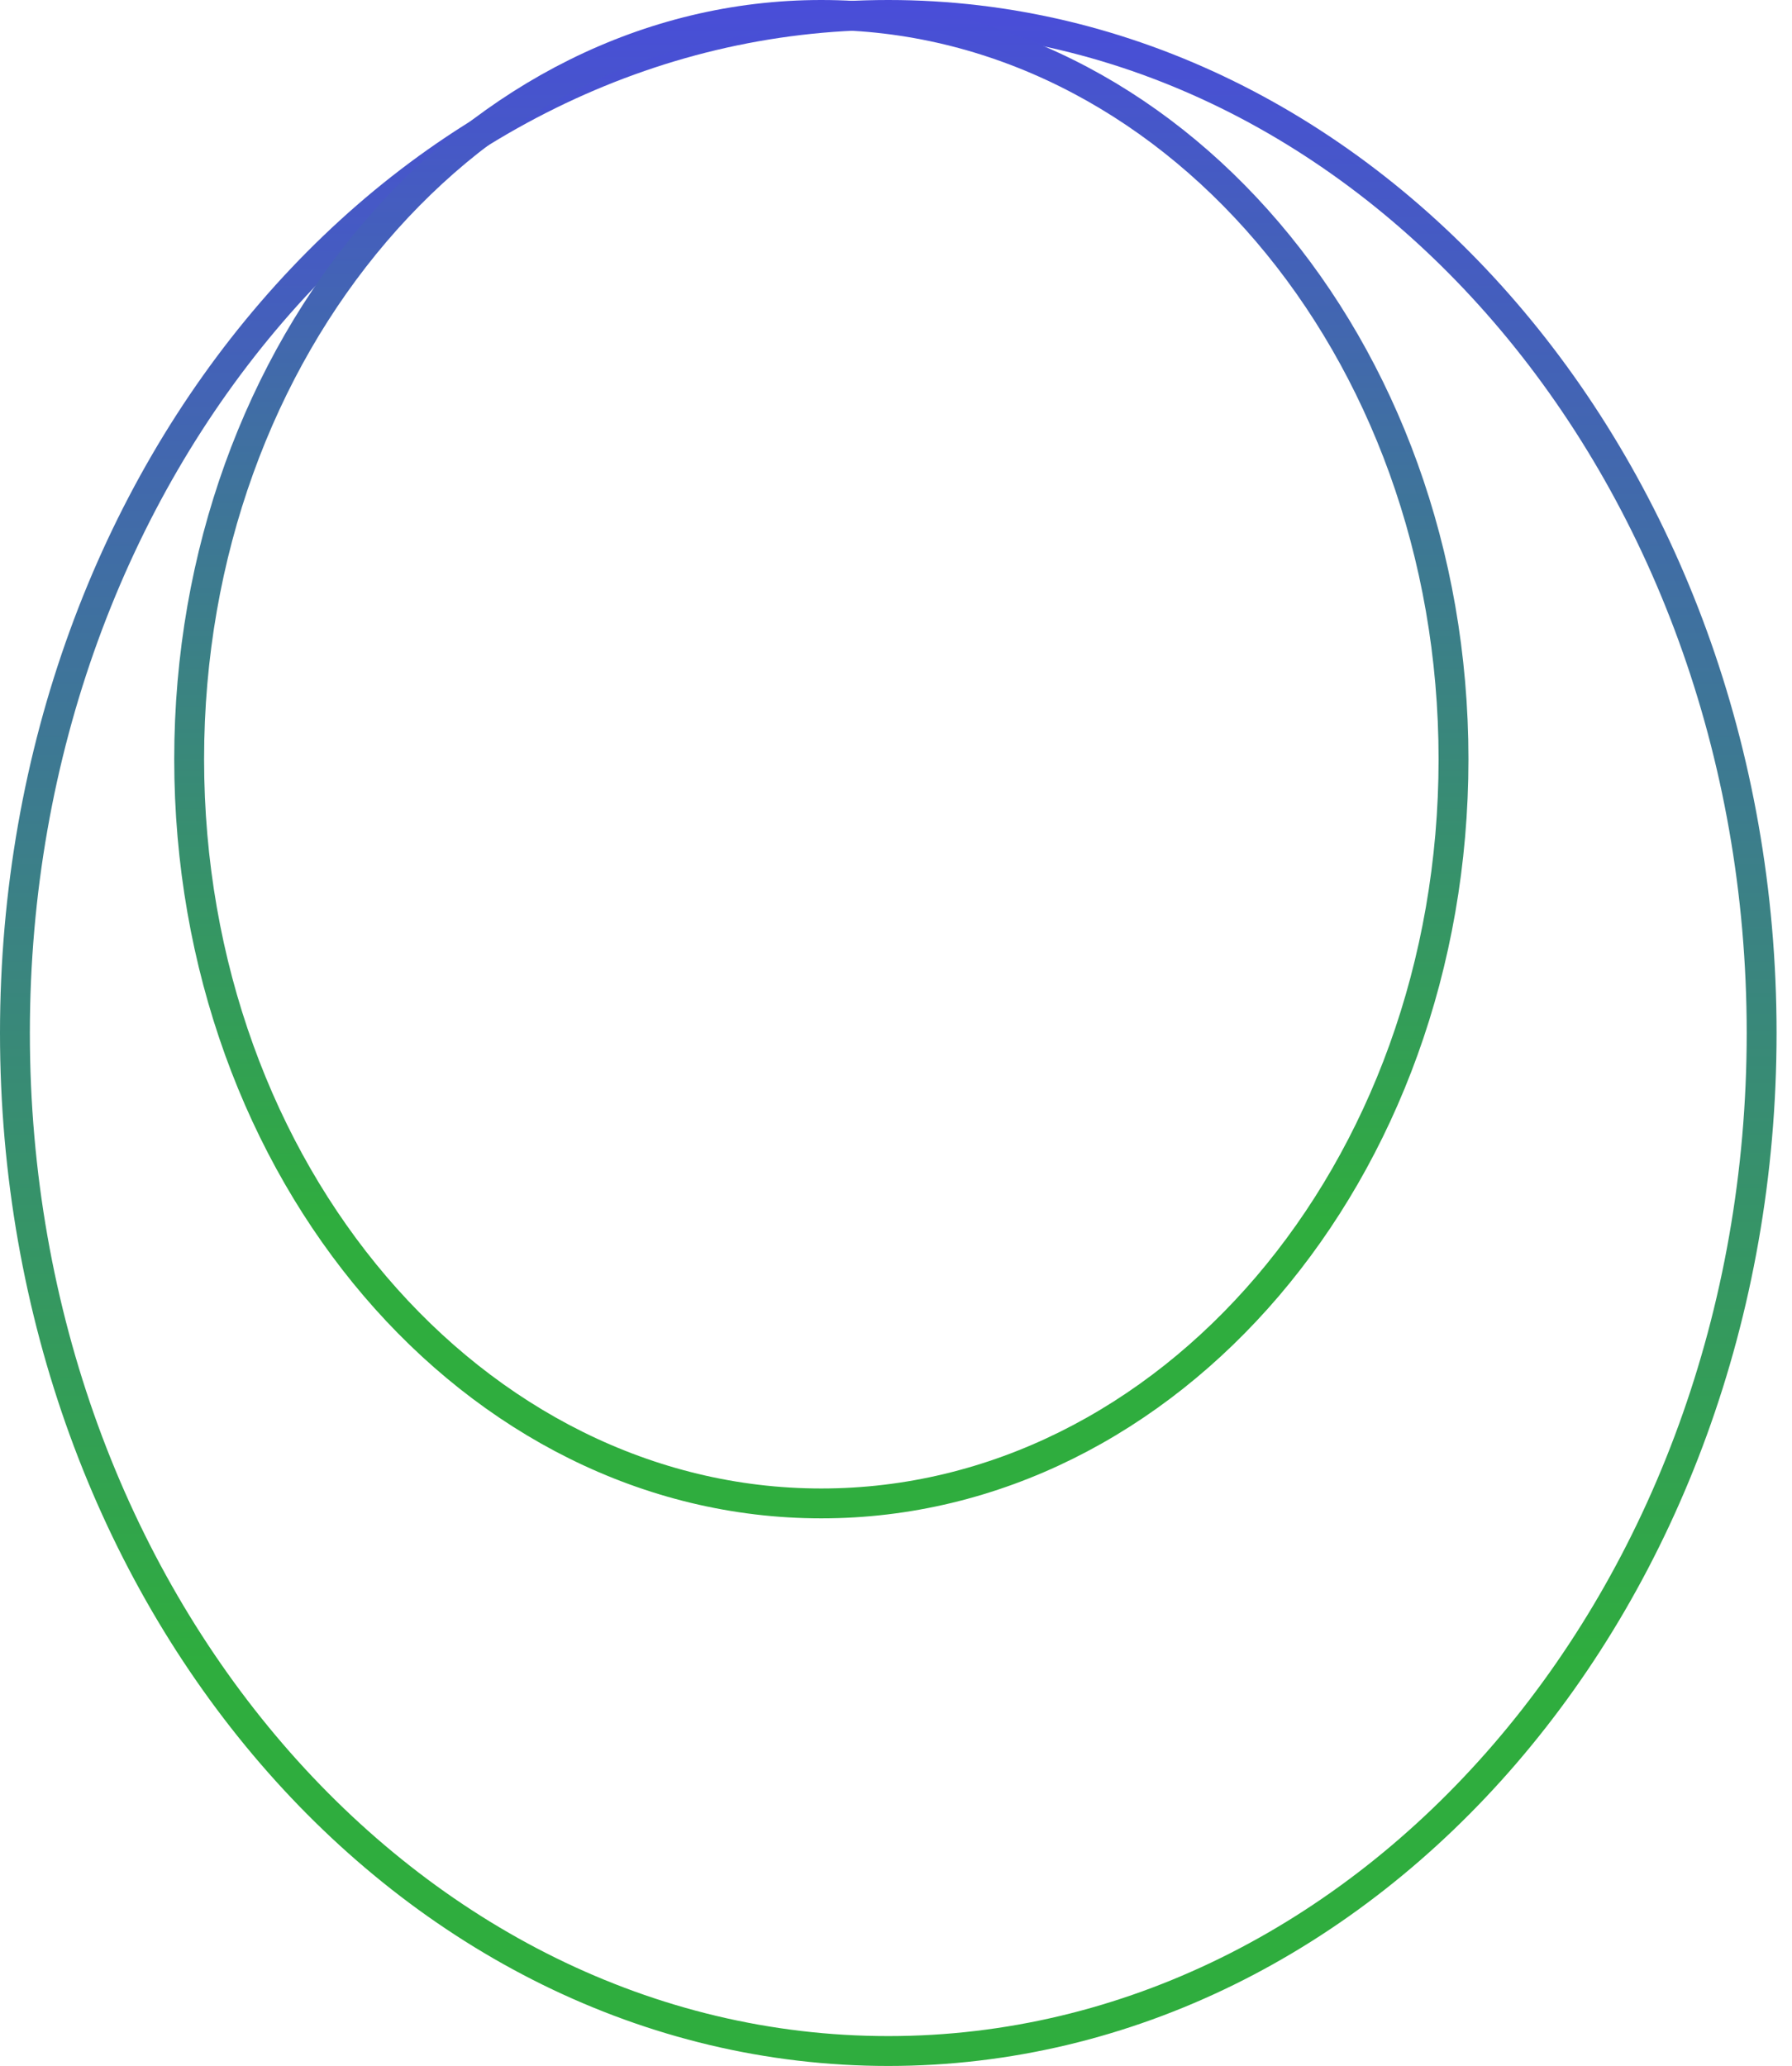
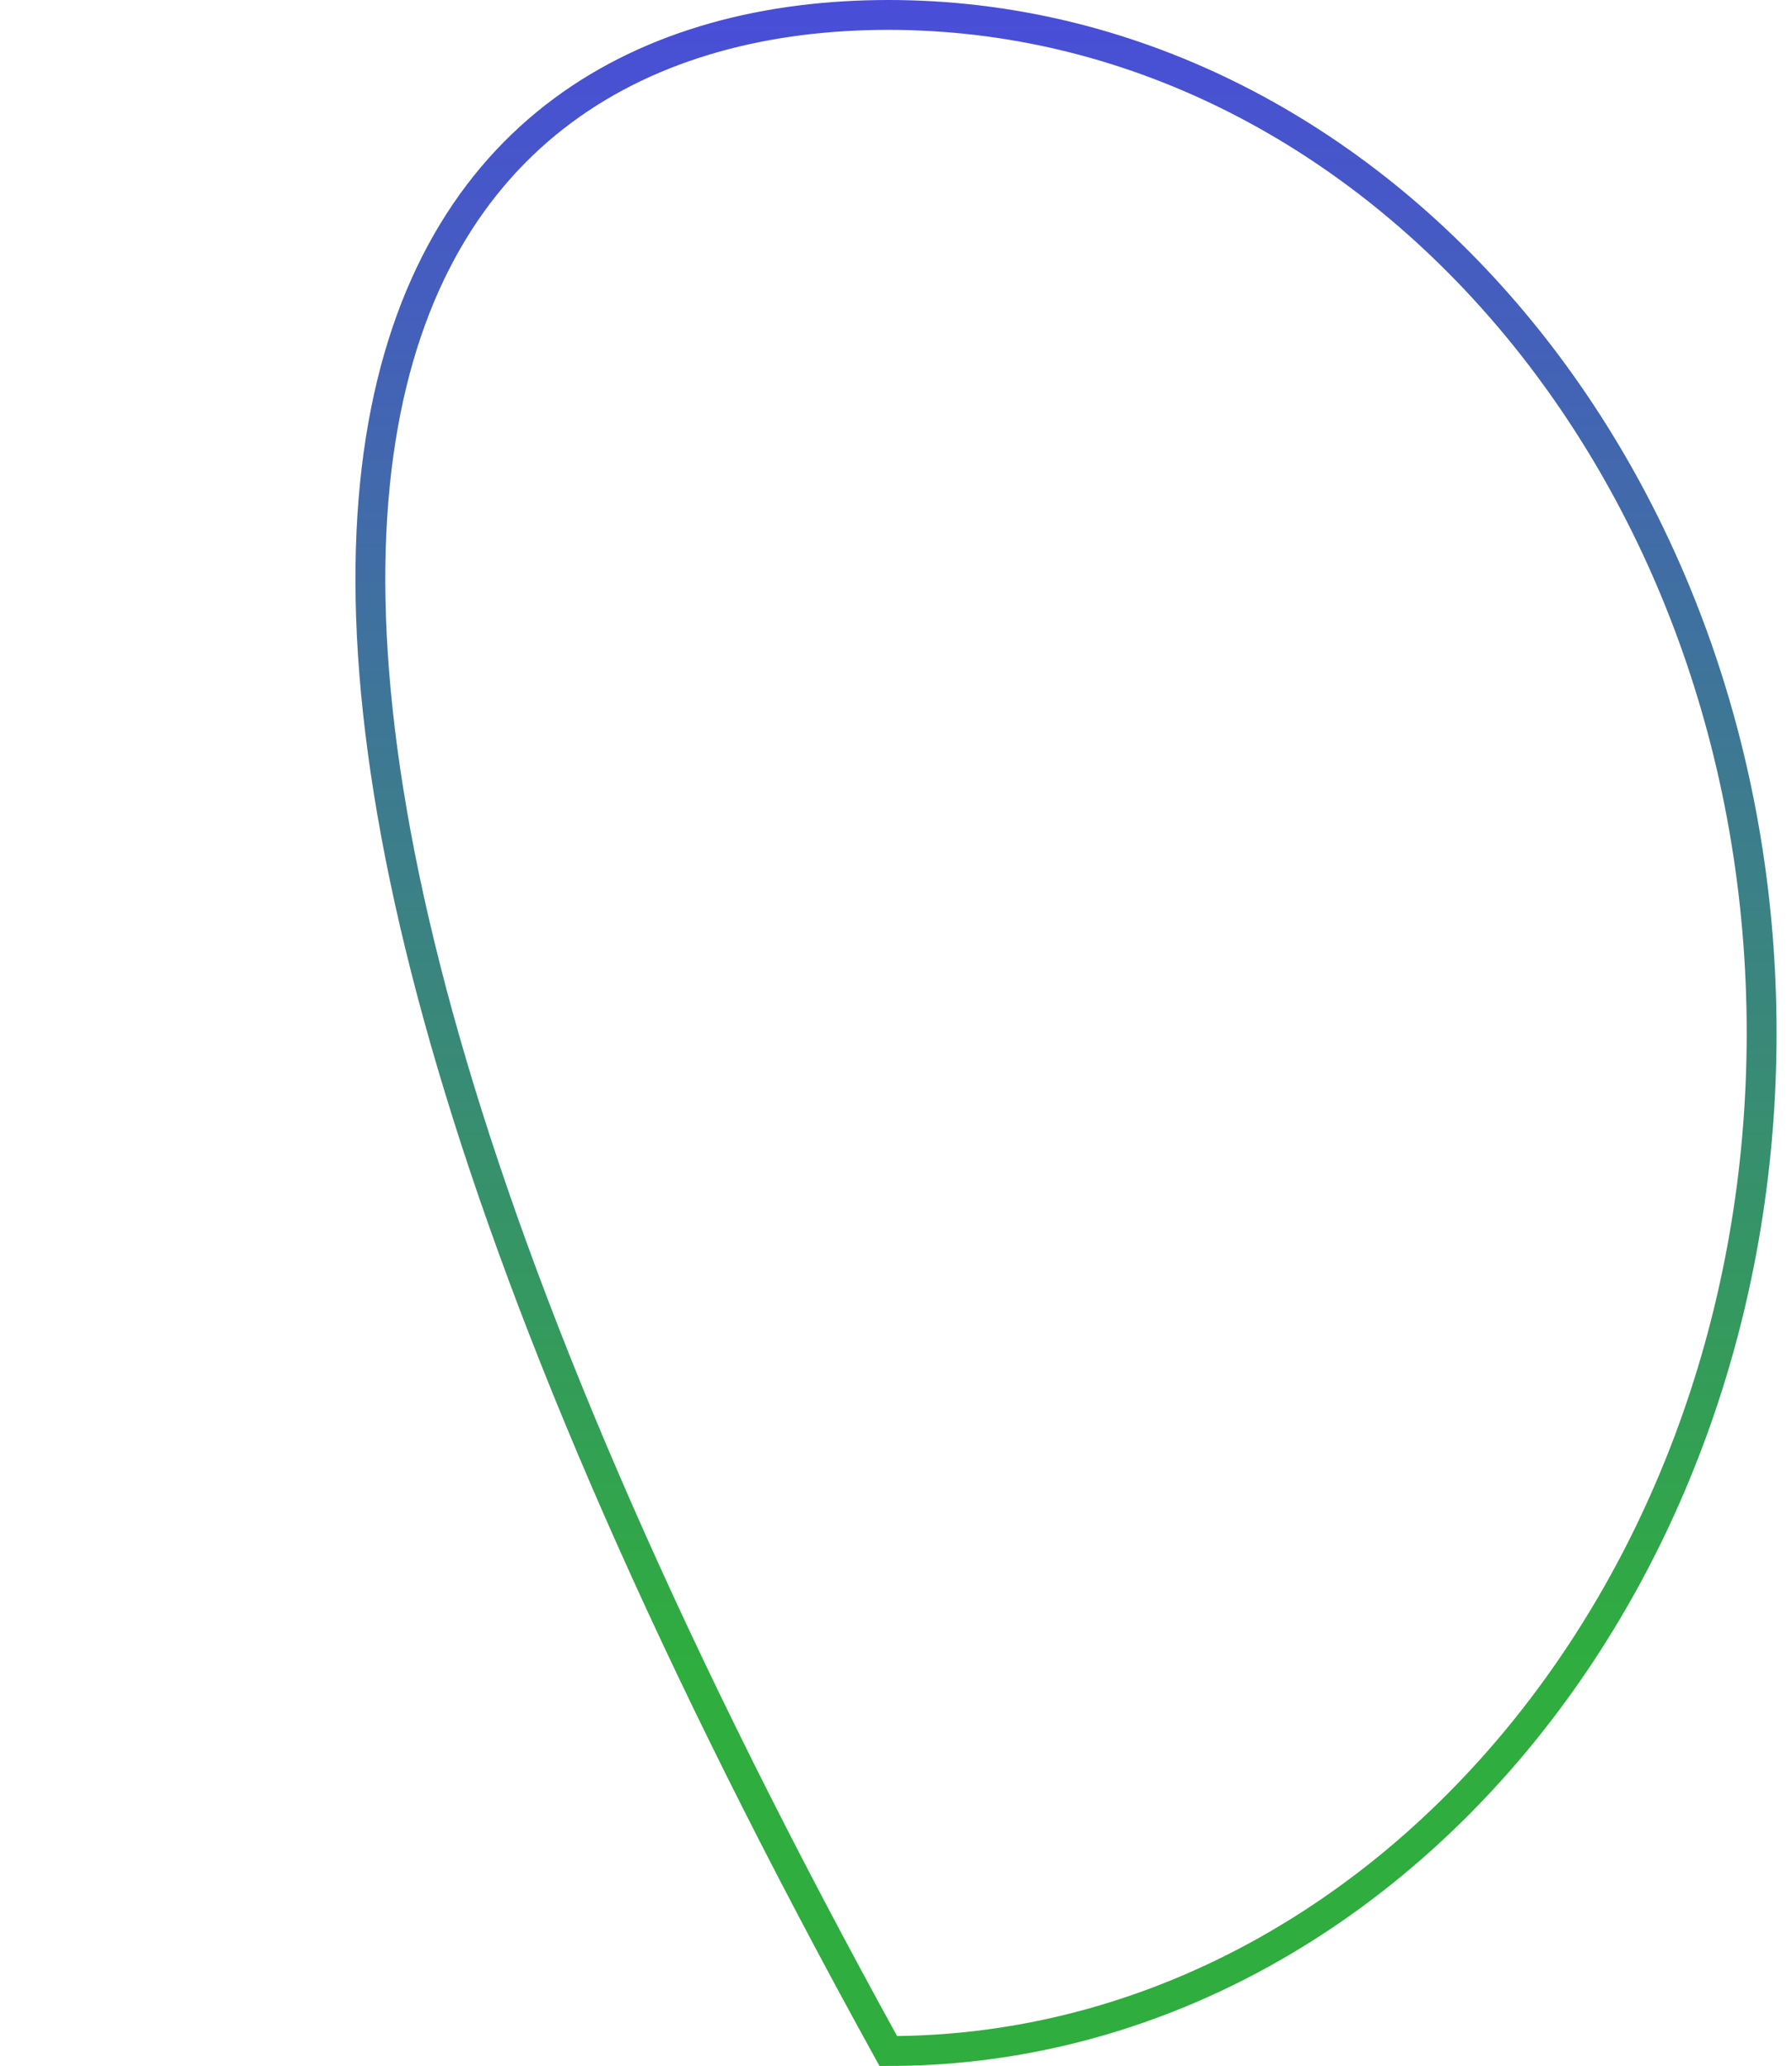
<svg xmlns="http://www.w3.org/2000/svg" width="72" height="83" viewBox="0 0 72 83" fill="none">
-   <path d="M35.69 0.6C54.988 0.6 70.78 18.824 70.78 41.5C70.78 64.176 54.988 82.4 35.69 82.4C16.392 82.4 0.6 64.177 0.6 41.5C0.6 18.823 16.392 0.6 35.69 0.6Z" stroke="url(#paint0_linear_2849_53928)" stroke-width="1.2" />
-   <path d="M33 0.6C46.942 0.6 58.4 13.893 58.4 30.5C58.4 47.107 46.942 60.4 33 60.4C19.058 60.4 7.6 47.107 7.6 30.5C7.6 13.893 19.058 0.6 33 0.6Z" stroke="url(#paint1_linear_2849_53928)" stroke-width="1.2" />
+   <path d="M35.69 0.6C54.988 0.6 70.78 18.824 70.78 41.5C70.78 64.176 54.988 82.4 35.69 82.4C0.6 18.823 16.392 0.6 35.69 0.6Z" stroke="url(#paint0_linear_2849_53928)" stroke-width="1.2" />
  <defs>
    <linearGradient id="paint0_linear_2849_53928" x1="35.69" y1="0" x2="35.69" y2="66.861" gradientUnits="userSpaceOnUse">
      <stop stop-color="#494DD9" />
      <stop offset="1" stop-color="#2FAD3E" />
    </linearGradient>
    <linearGradient id="paint1_linear_2849_53928" x1="33" y1="0" x2="33" y2="49.139" gradientUnits="userSpaceOnUse">
      <stop stop-color="#494DD9" />
      <stop offset="1" stop-color="#2FAD3E" />
    </linearGradient>
  </defs>
</svg>